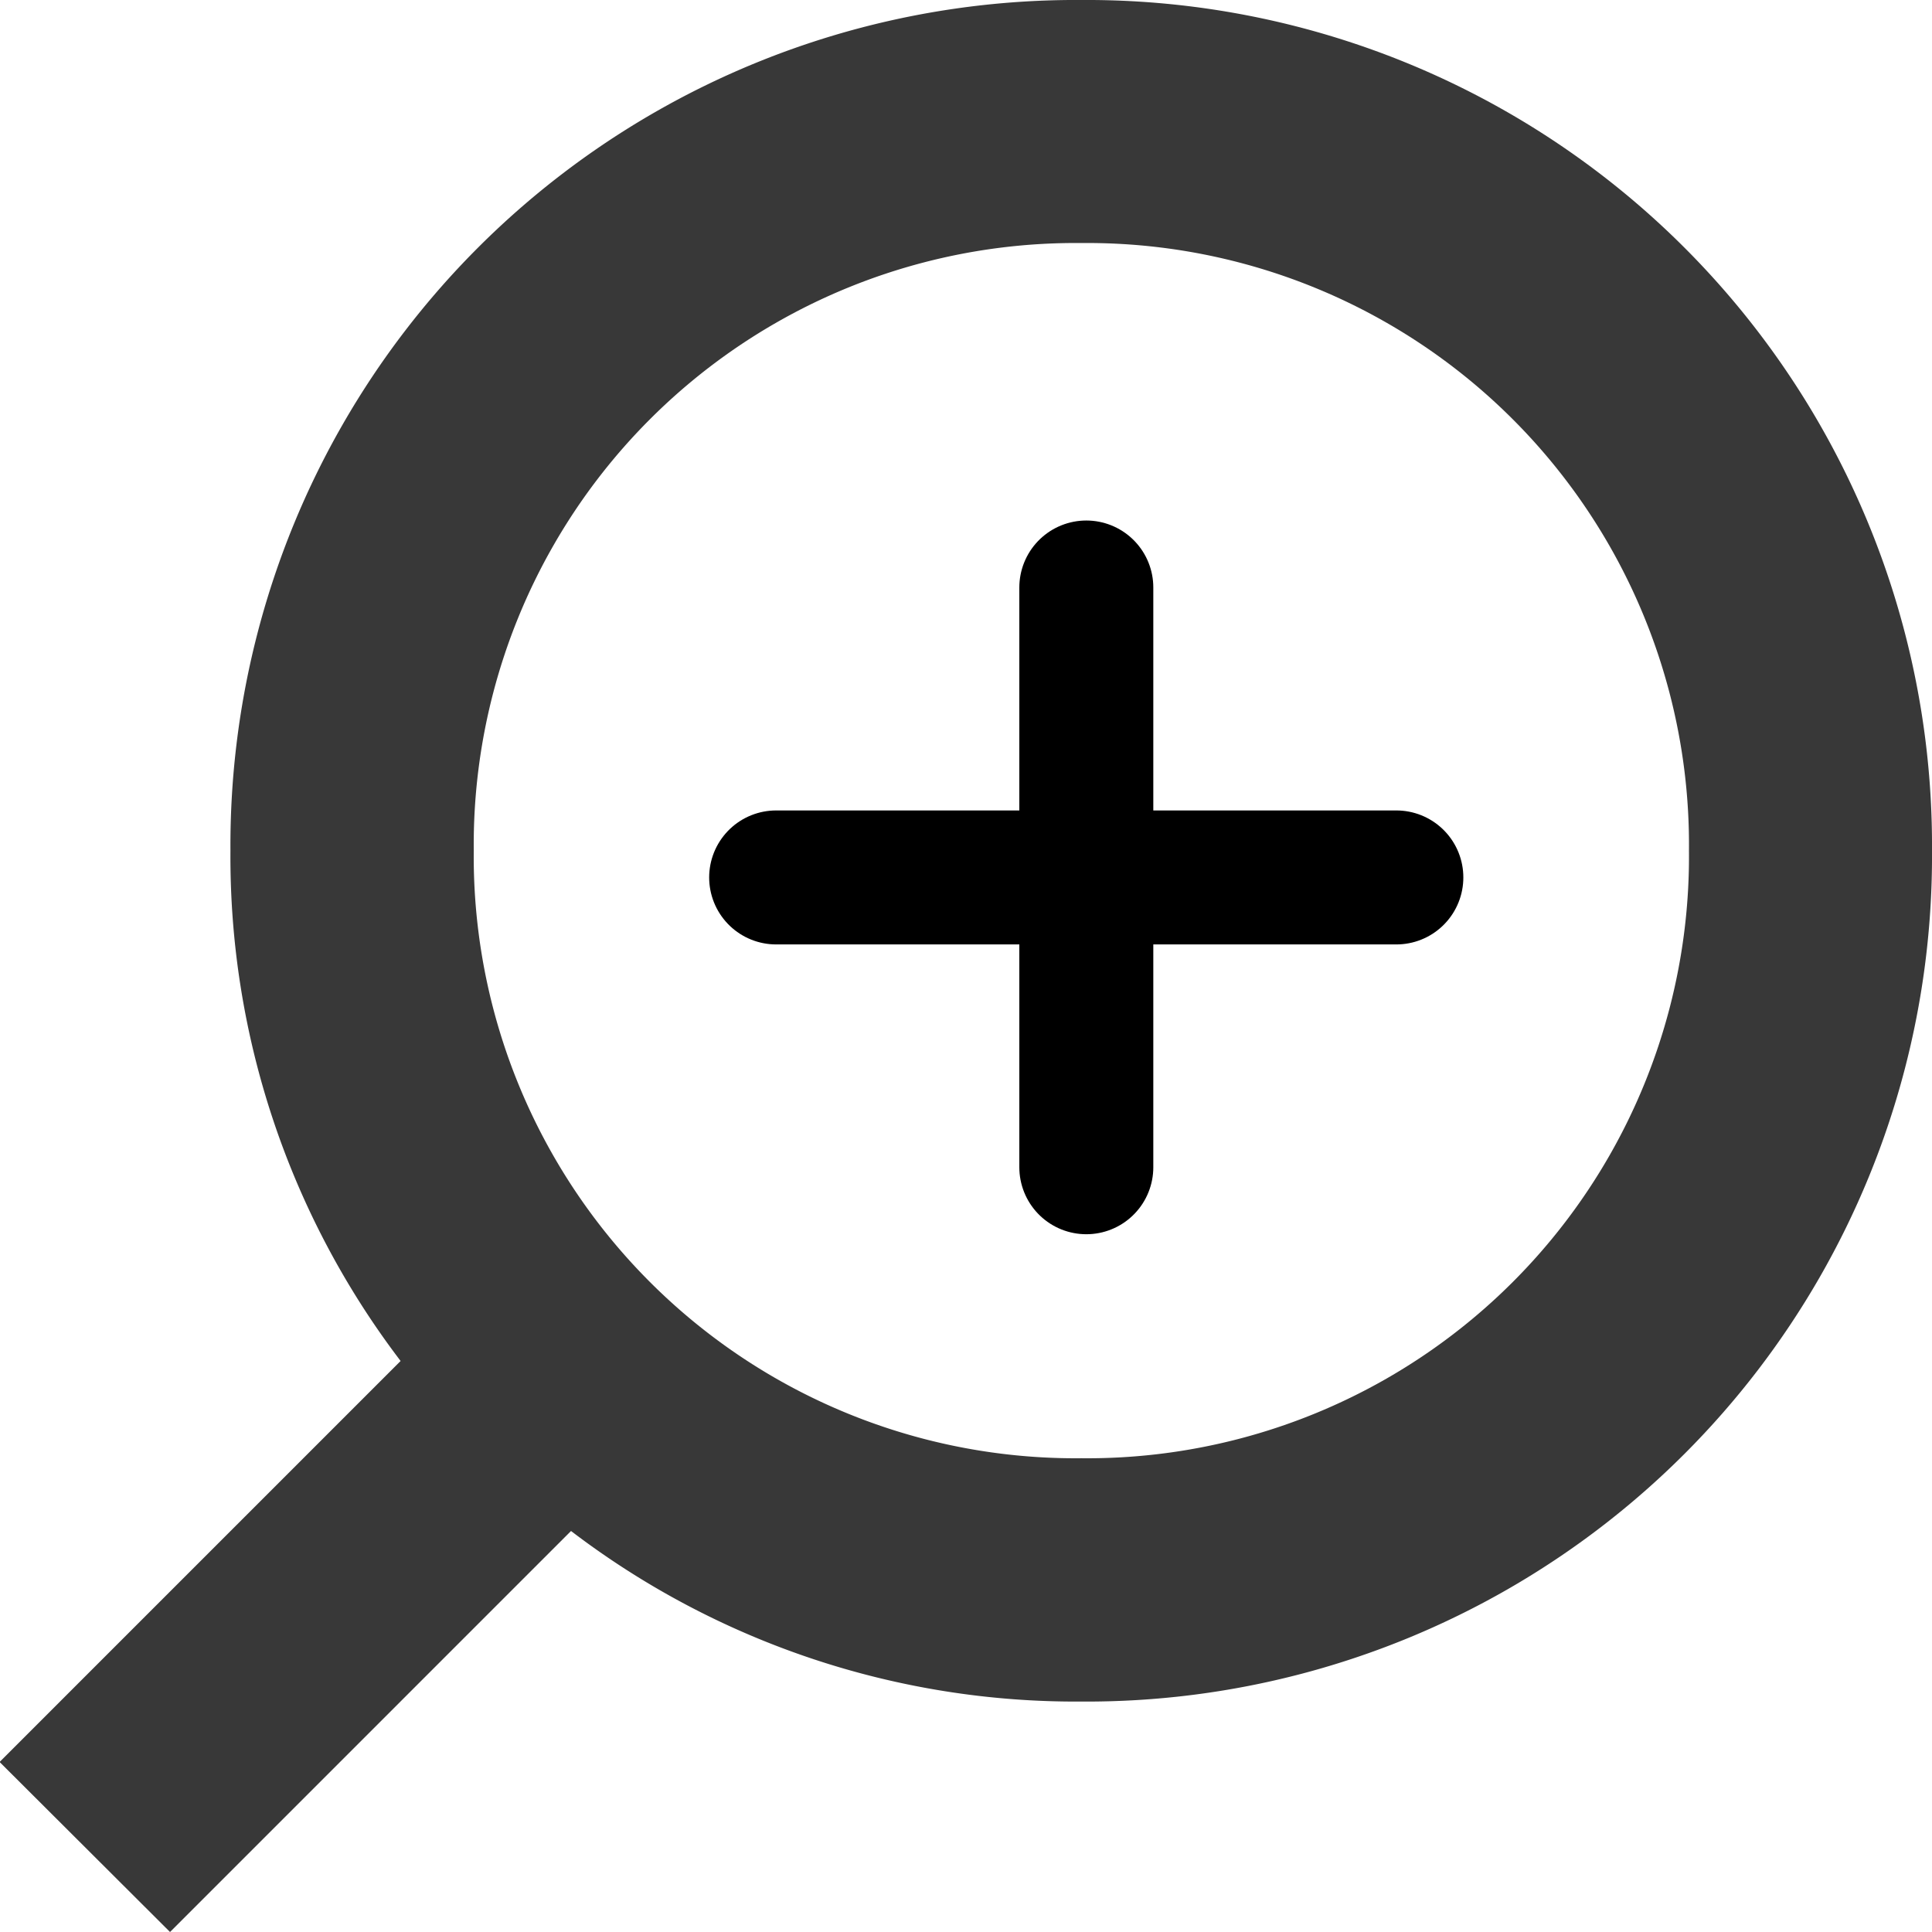
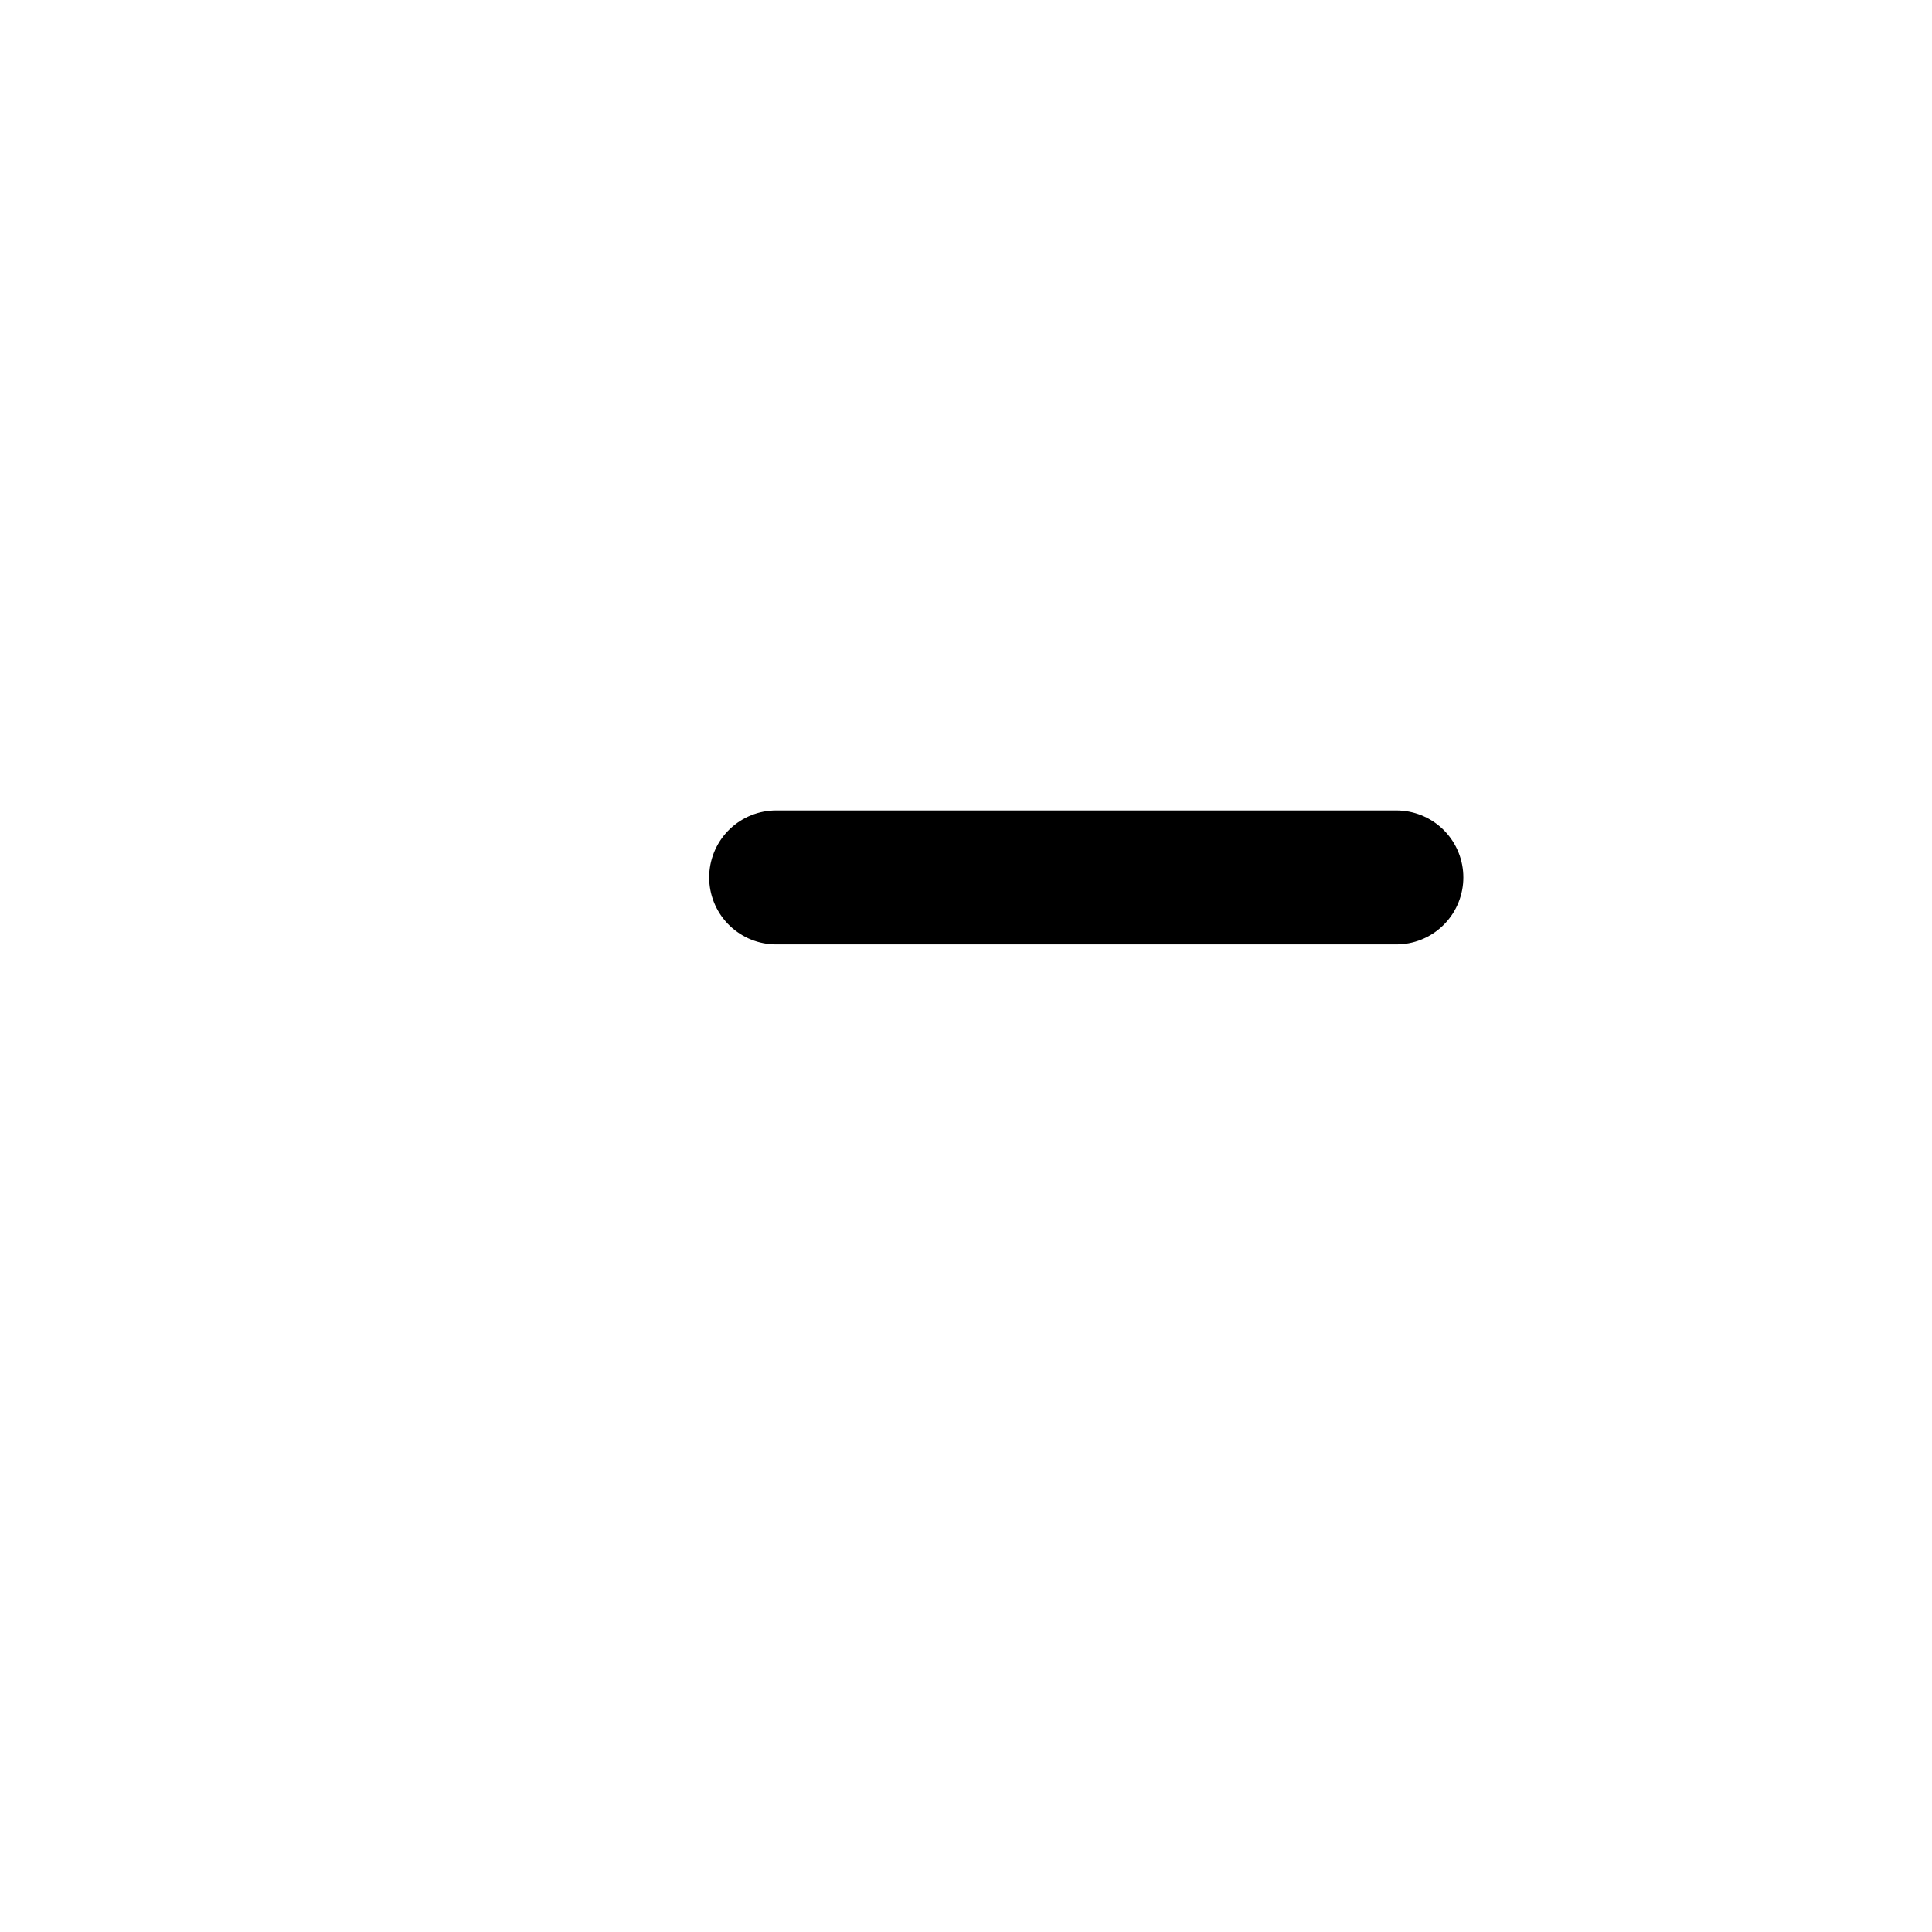
<svg xmlns="http://www.w3.org/2000/svg" width="14.42" height="14.42" viewBox="0 0 14.42 14.42">
  <g id="グループ_44570" data-name="グループ 44570" transform="translate(16204.563 23352.975)">
-     <path id="パス_51689" data-name="パス 51689" d="M14.42,13.151l-2.993-2.993A6.21,6.21,0,0,0,12.7,6.349,6.31,6.31,0,0,0,6.349,0,6.31,6.31,0,0,0,0,6.349,6.31,6.31,0,0,0,6.349,12.7a6.21,6.21,0,0,0,3.809-1.27l2.993,2.993ZM1.814,6.349A4.491,4.491,0,0,1,6.349,1.814a4.491,4.491,0,0,1,4.535,4.535,4.491,4.491,0,0,1-4.535,4.535A4.491,4.491,0,0,1,1.814,6.349Z" transform="translate(-16190.143 -23352.975) rotate(90)" fill="#383838" />
    <g id="グループ_44569" data-name="グループ 44569" transform="translate(-16198.77 -23348.59)">
      <line id="線_18833" data-name="線 18833" x2="4.629" transform="translate(0 2.164)" fill="none" stroke="#000" stroke-linecap="round" stroke-width="1" />
-       <line id="線_19035" data-name="線 19035" x2="4.327" transform="translate(2.315 0) rotate(90)" fill="none" stroke="#000" stroke-linecap="round" stroke-width="1" />
    </g>
  </g>
</svg>